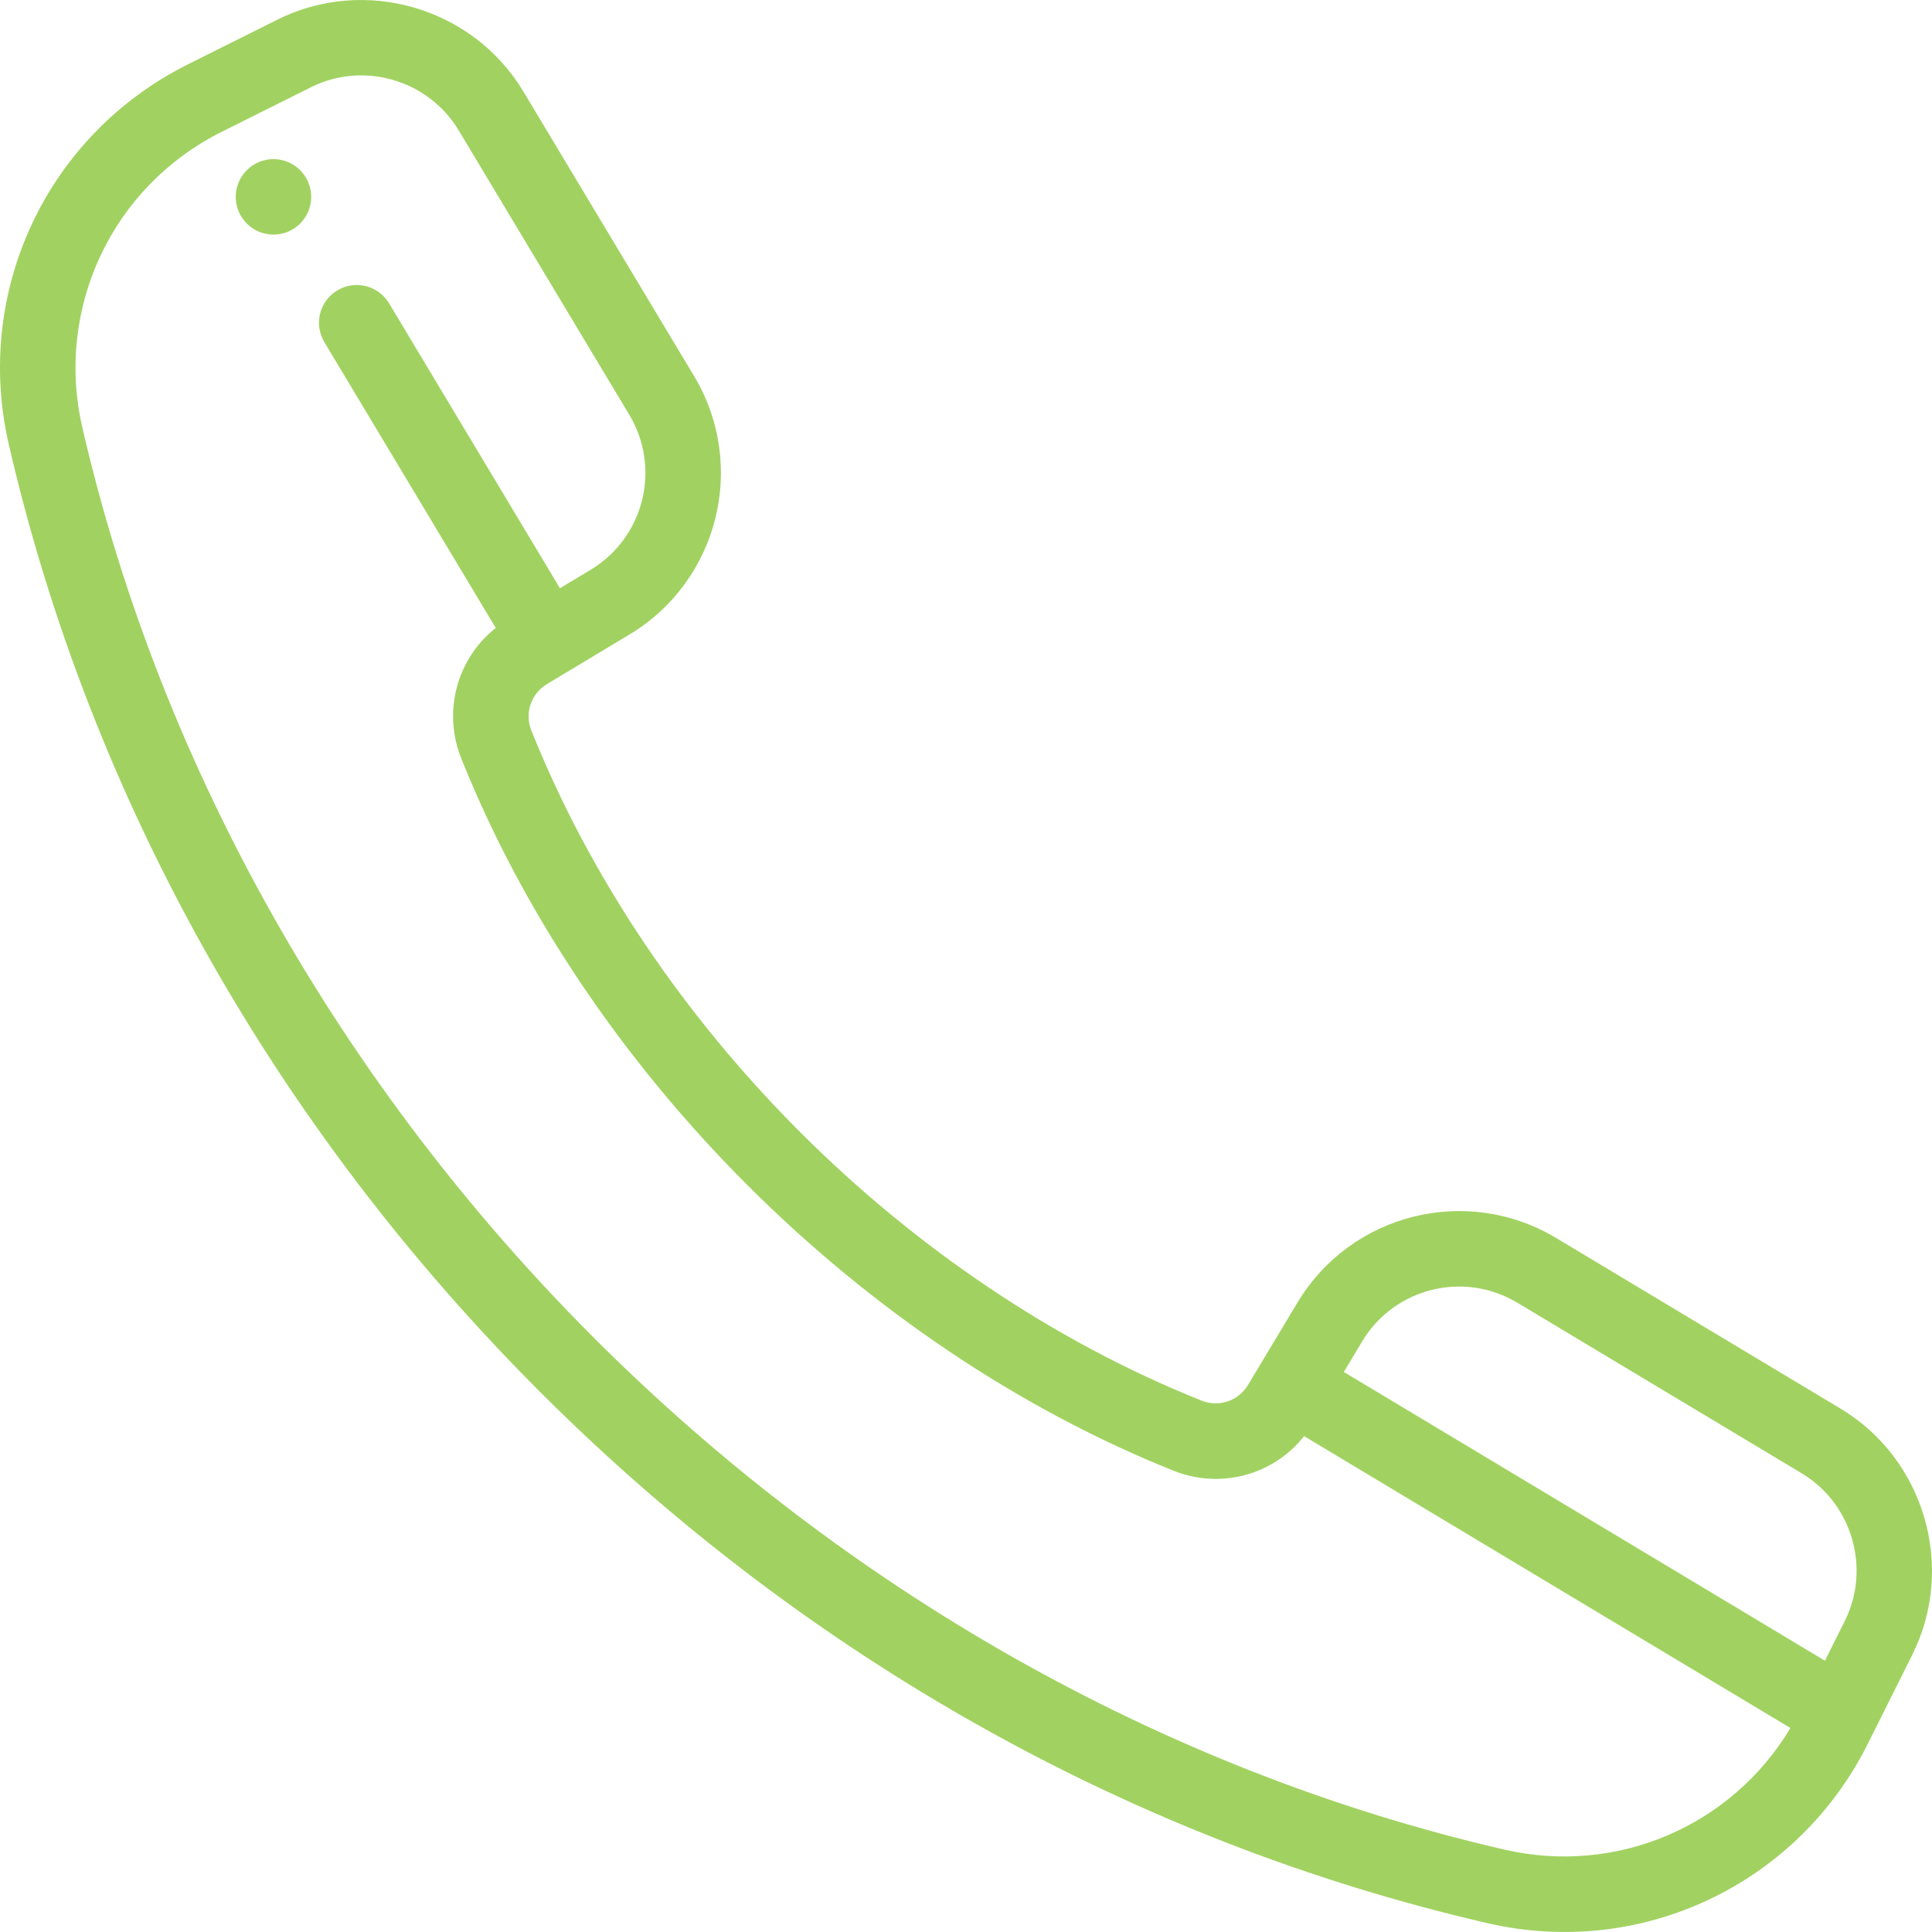
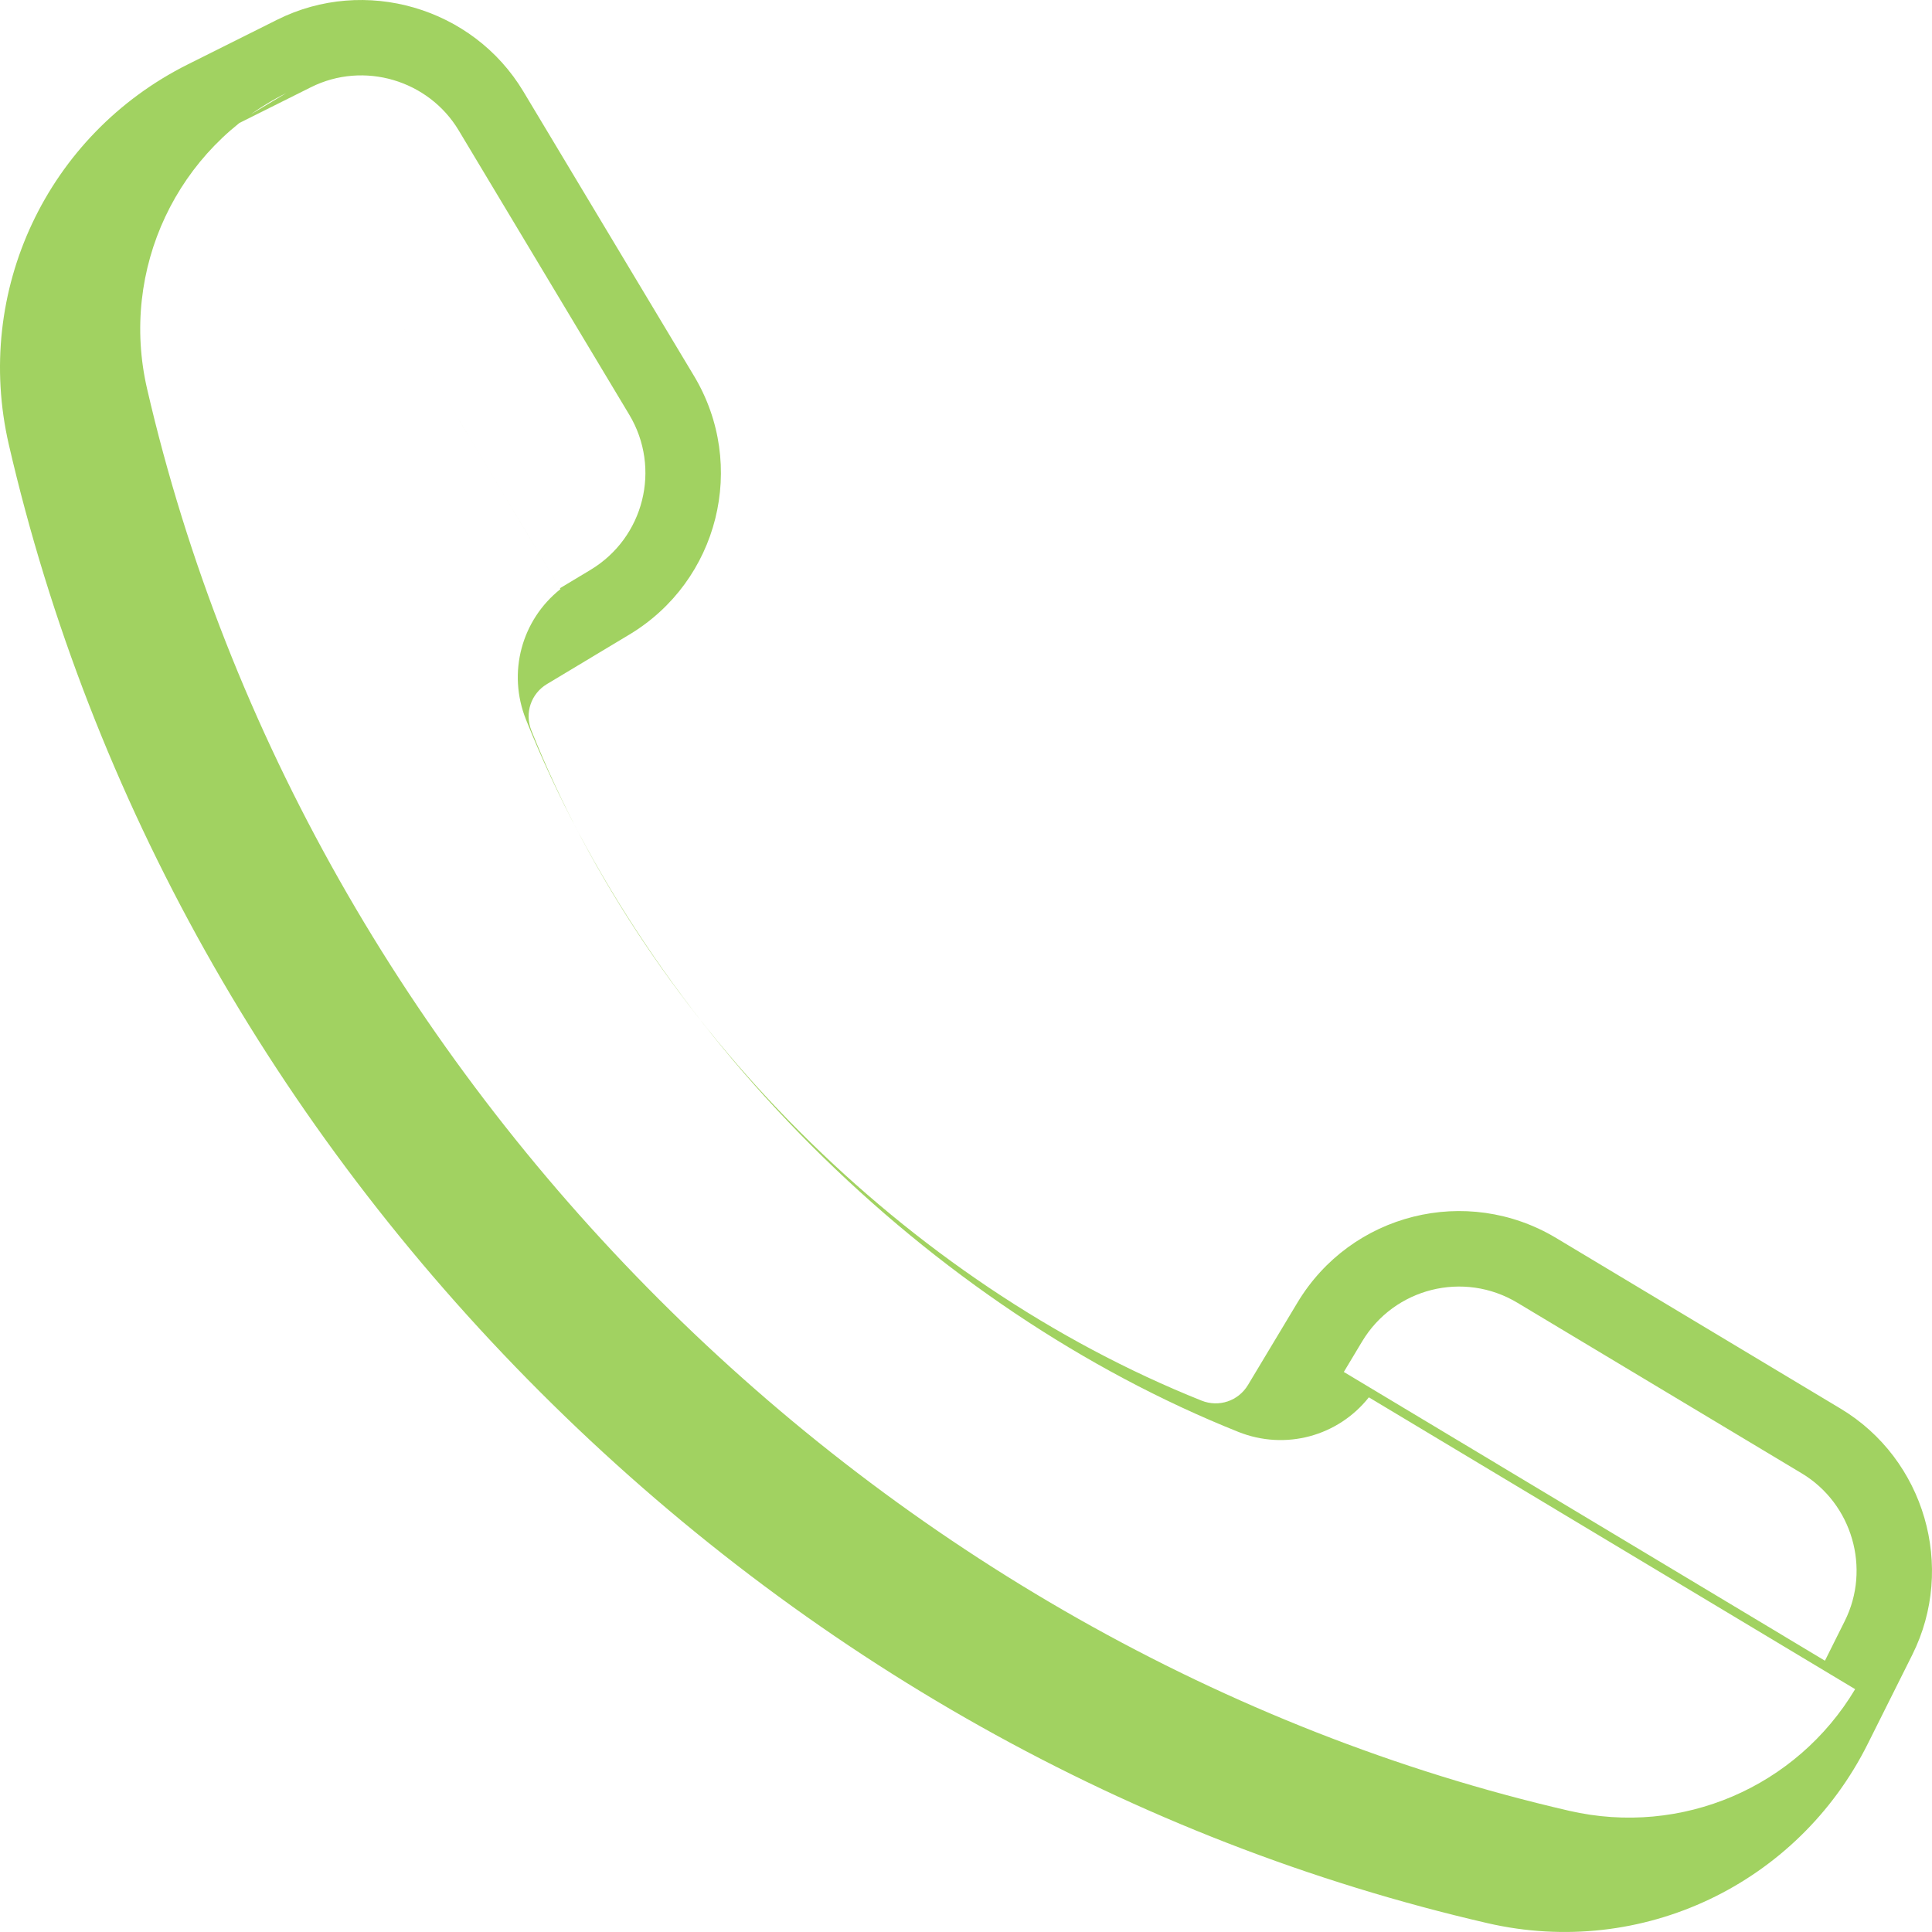
<svg xmlns="http://www.w3.org/2000/svg" id="SvgjsSvg1018" width="288" height="288" version="1.1">
  <defs id="SvgjsDefs1019" />
  <g id="SvgjsG1020">
    <svg enable-background="new 0 0 512 512" viewBox="0 0 512.001 512" width="288" height="288">
-       <path fill="#a1d261" d="m72.473 62.168c5.52 0 10-4.48 10-10s-4.48-10-10-10c-5.52 0-10 4.48-10 10s4.48 10 10 10zm0 0" data-original="#000000" class="colorfff svgShape" />
-       <path fill="#a1d261" d="m143.125 368.871c70.465 70.457 157.281 119.141 251.07 140.785 40.984 9.461 82.238-10.438 100.746-47.445l11.832-23.668c11.613-23.219 3.27-51.879-19-65.242l-75.363-45.211c-23.695-14.223-54.383-6.559-68.594 17.148l-13.094 21.805c-2.539 4.23-7.707 5.973-12.293 4.137-78.262-31.301-146.32-99.355-177.617-177.609-1.836-4.582-.094-9.75 4.141-12.289 29.871-17.938 19.57-11.754 21.797-13.09 23.703-14.211 31.383-44.895 17.156-68.594l-45.215-75.367c-13.363-22.27-42.02-30.617-65.238-19l-23.676 11.832c-37.316 18.66-56.824 60.09-47.441 100.746 21.641 93.785 70.328 180.602 140.789 251.062zm258.992-23.633 75.363 45.211c13.363 8.02 18.371 25.215 11.398 39.148l-5.25 10.508-127.5-76.523 4.836-8.059c8.527-14.219 26.93-18.82 41.152-10.285zm-343.395-310.289 23.676-11.832c14.047-7.027 31.191-1.844 39.141 11.402l45.215 75.367c8.531 14.211 3.941 32.617-10.297 41.152l-8.07 4.848-45.277-75.504c-2.84-4.734-8.98-6.273-13.719-3.43-4.734 2.84-6.273 8.98-3.434 13.719l45.418 75.734c-10.273 8.156-14.133 22.102-9.133 34.59 16.238 40.605 42.434 79.68 75.758 113 33.32 33.316 72.398 59.512 113 75.754 12.504 5 26.461 1.133 34.609-9.152l128.871 77.34c-15.512 25.949-45.914 39.117-75.789 32.23-183.152-42.266-334.602-193.715-376.867-376.855-7.297-31.621 7.879-63.848 36.898-78.363zm0 0" data-original="#000000" class="colorfff svgShape" />
+       <path fill="#a1d261" d="m143.125 368.871c70.465 70.457 157.281 119.141 251.07 140.785 40.984 9.461 82.238-10.438 100.746-47.445l11.832-23.668c11.613-23.219 3.27-51.879-19-65.242l-75.363-45.211c-23.695-14.223-54.383-6.559-68.594 17.148l-13.094 21.805c-2.539 4.23-7.707 5.973-12.293 4.137-78.262-31.301-146.32-99.355-177.617-177.609-1.836-4.582-.094-9.75 4.141-12.289 29.871-17.938 19.57-11.754 21.797-13.09 23.703-14.211 31.383-44.895 17.156-68.594l-45.215-75.367c-13.363-22.27-42.02-30.617-65.238-19l-23.676 11.832c-37.316 18.66-56.824 60.09-47.441 100.746 21.641 93.785 70.328 180.602 140.789 251.062zm258.992-23.633 75.363 45.211c13.363 8.02 18.371 25.215 11.398 39.148l-5.25 10.508-127.5-76.523 4.836-8.059c8.527-14.219 26.93-18.82 41.152-10.285zm-343.395-310.289 23.676-11.832c14.047-7.027 31.191-1.844 39.141 11.402l45.215 75.367c8.531 14.211 3.941 32.617-10.297 41.152l-8.07 4.848-45.277-75.504l45.418 75.734c-10.273 8.156-14.133 22.102-9.133 34.59 16.238 40.605 42.434 79.68 75.758 113 33.32 33.316 72.398 59.512 113 75.754 12.504 5 26.461 1.133 34.609-9.152l128.871 77.34c-15.512 25.949-45.914 39.117-75.789 32.23-183.152-42.266-334.602-193.715-376.867-376.855-7.297-31.621 7.879-63.848 36.898-78.363zm0 0" data-original="#000000" class="colorfff svgShape" />
    </svg>
  </g>
</svg>